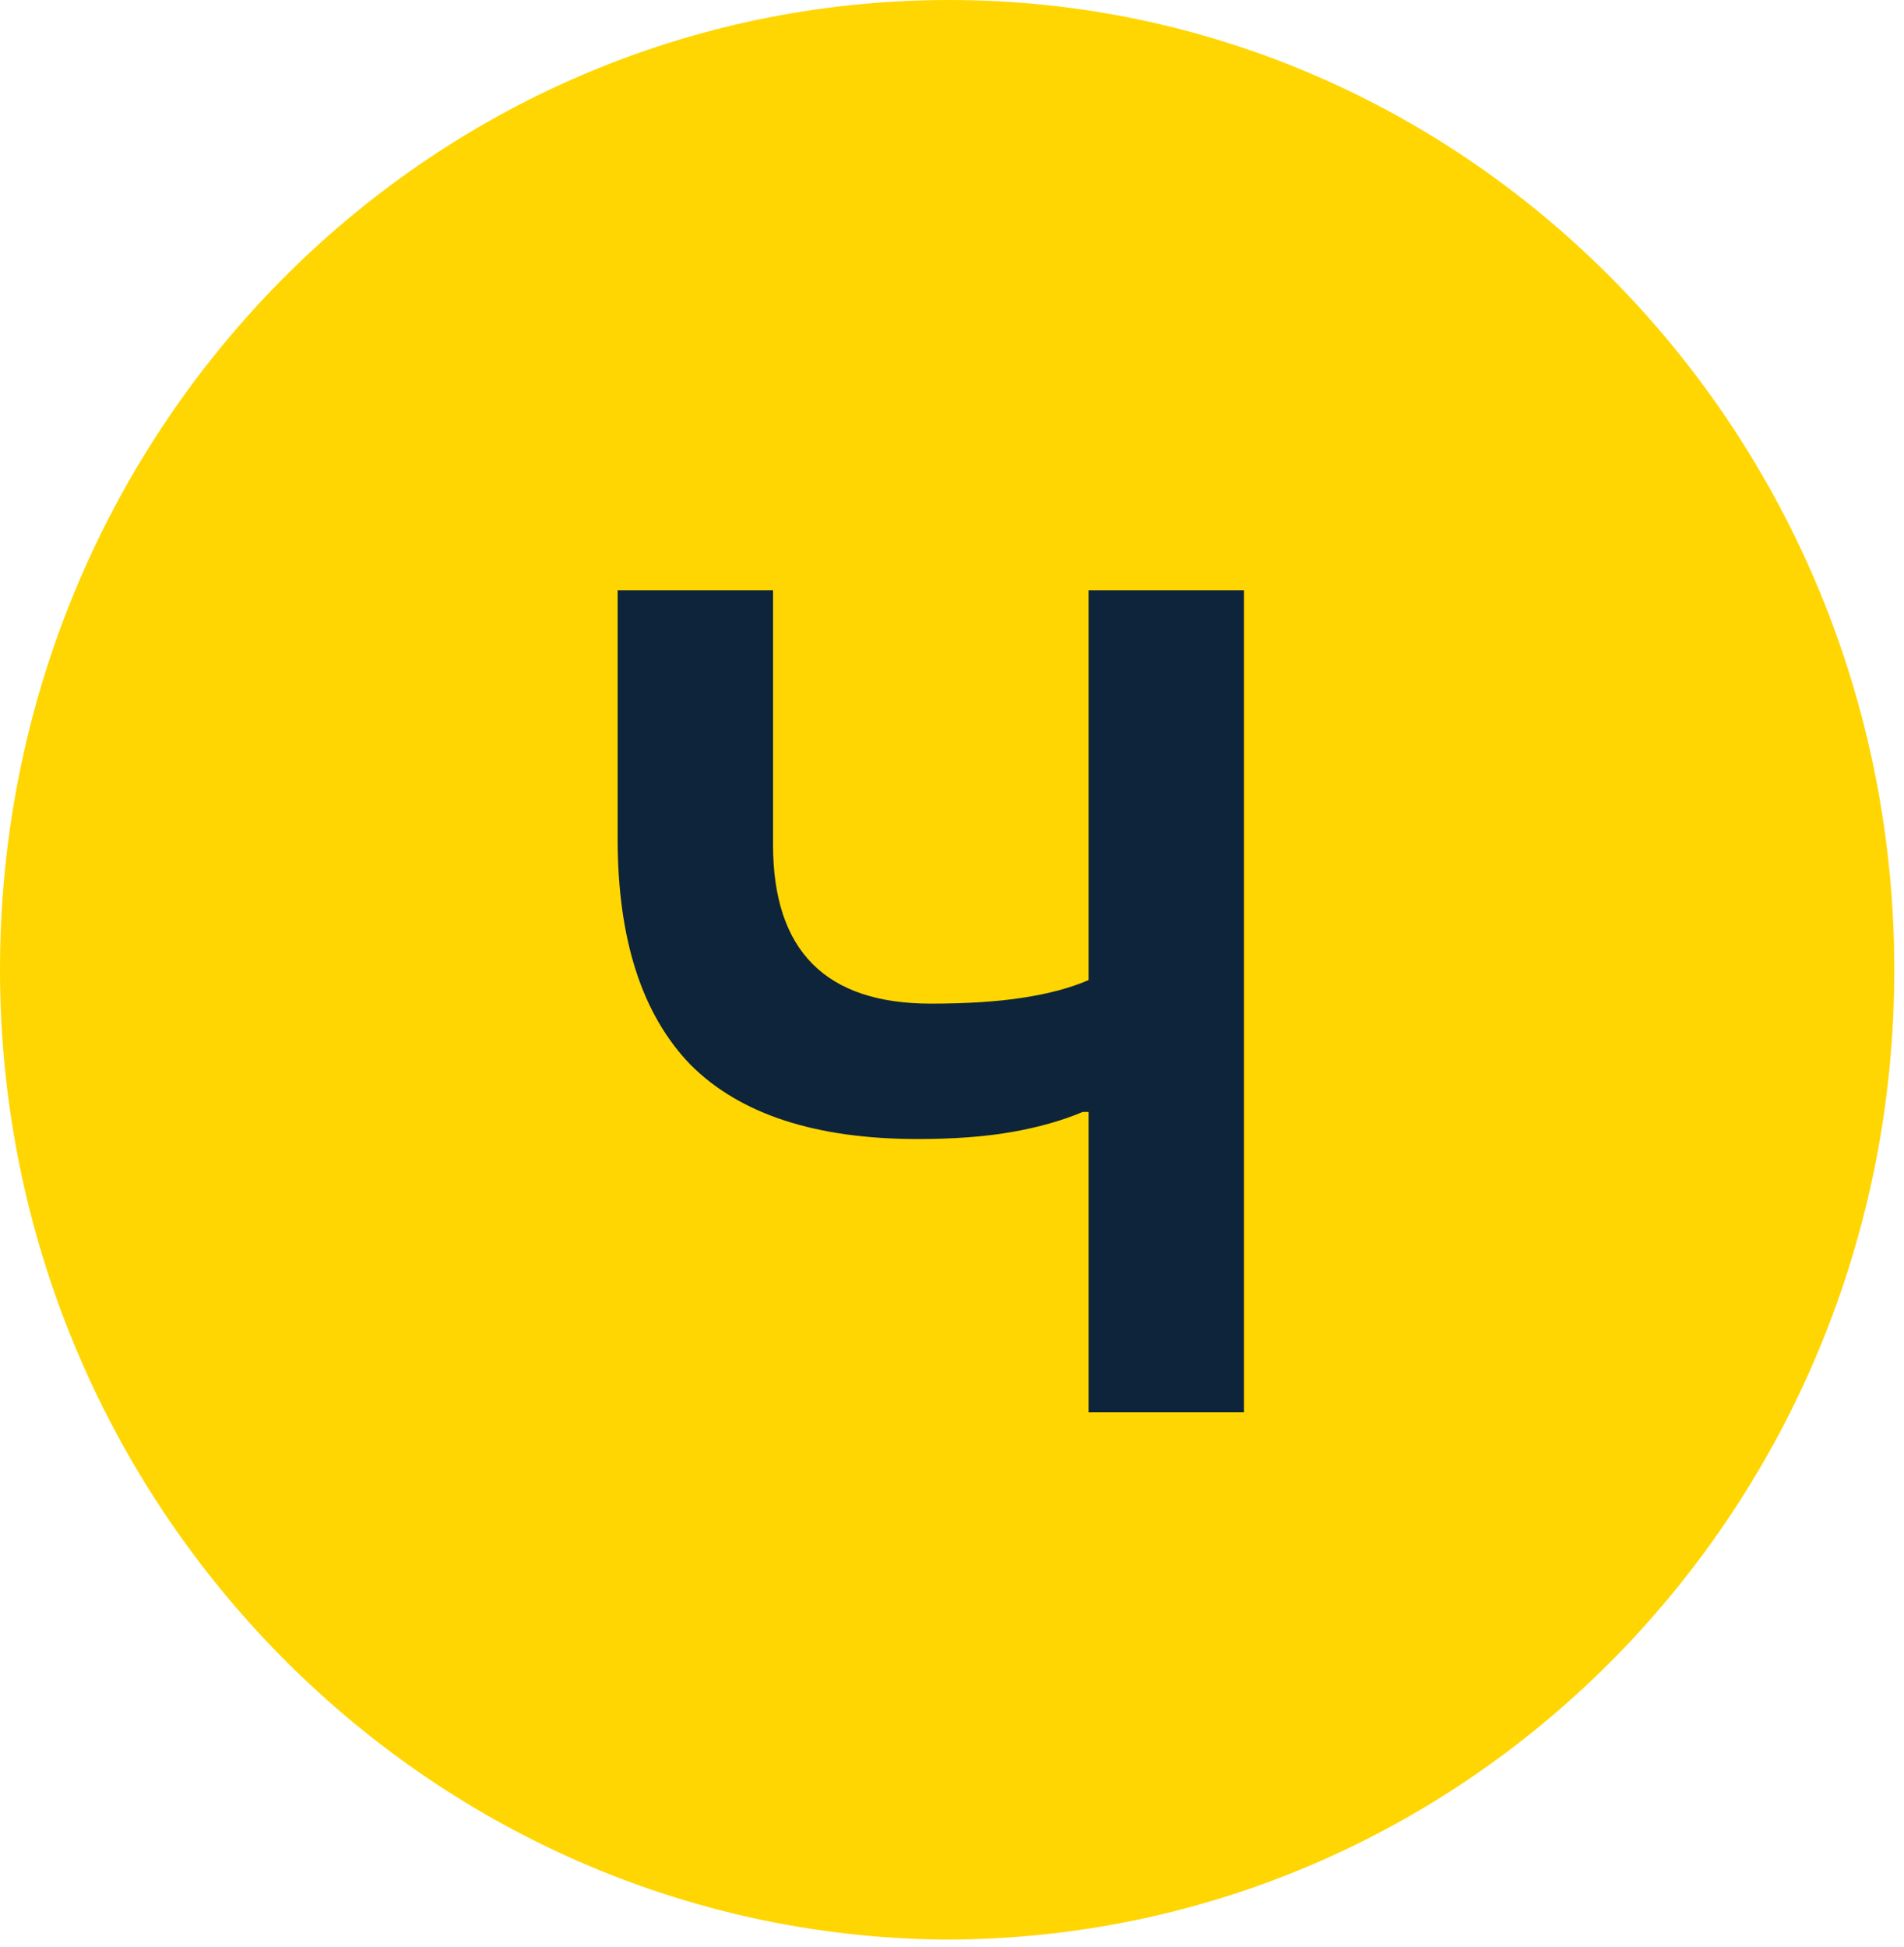
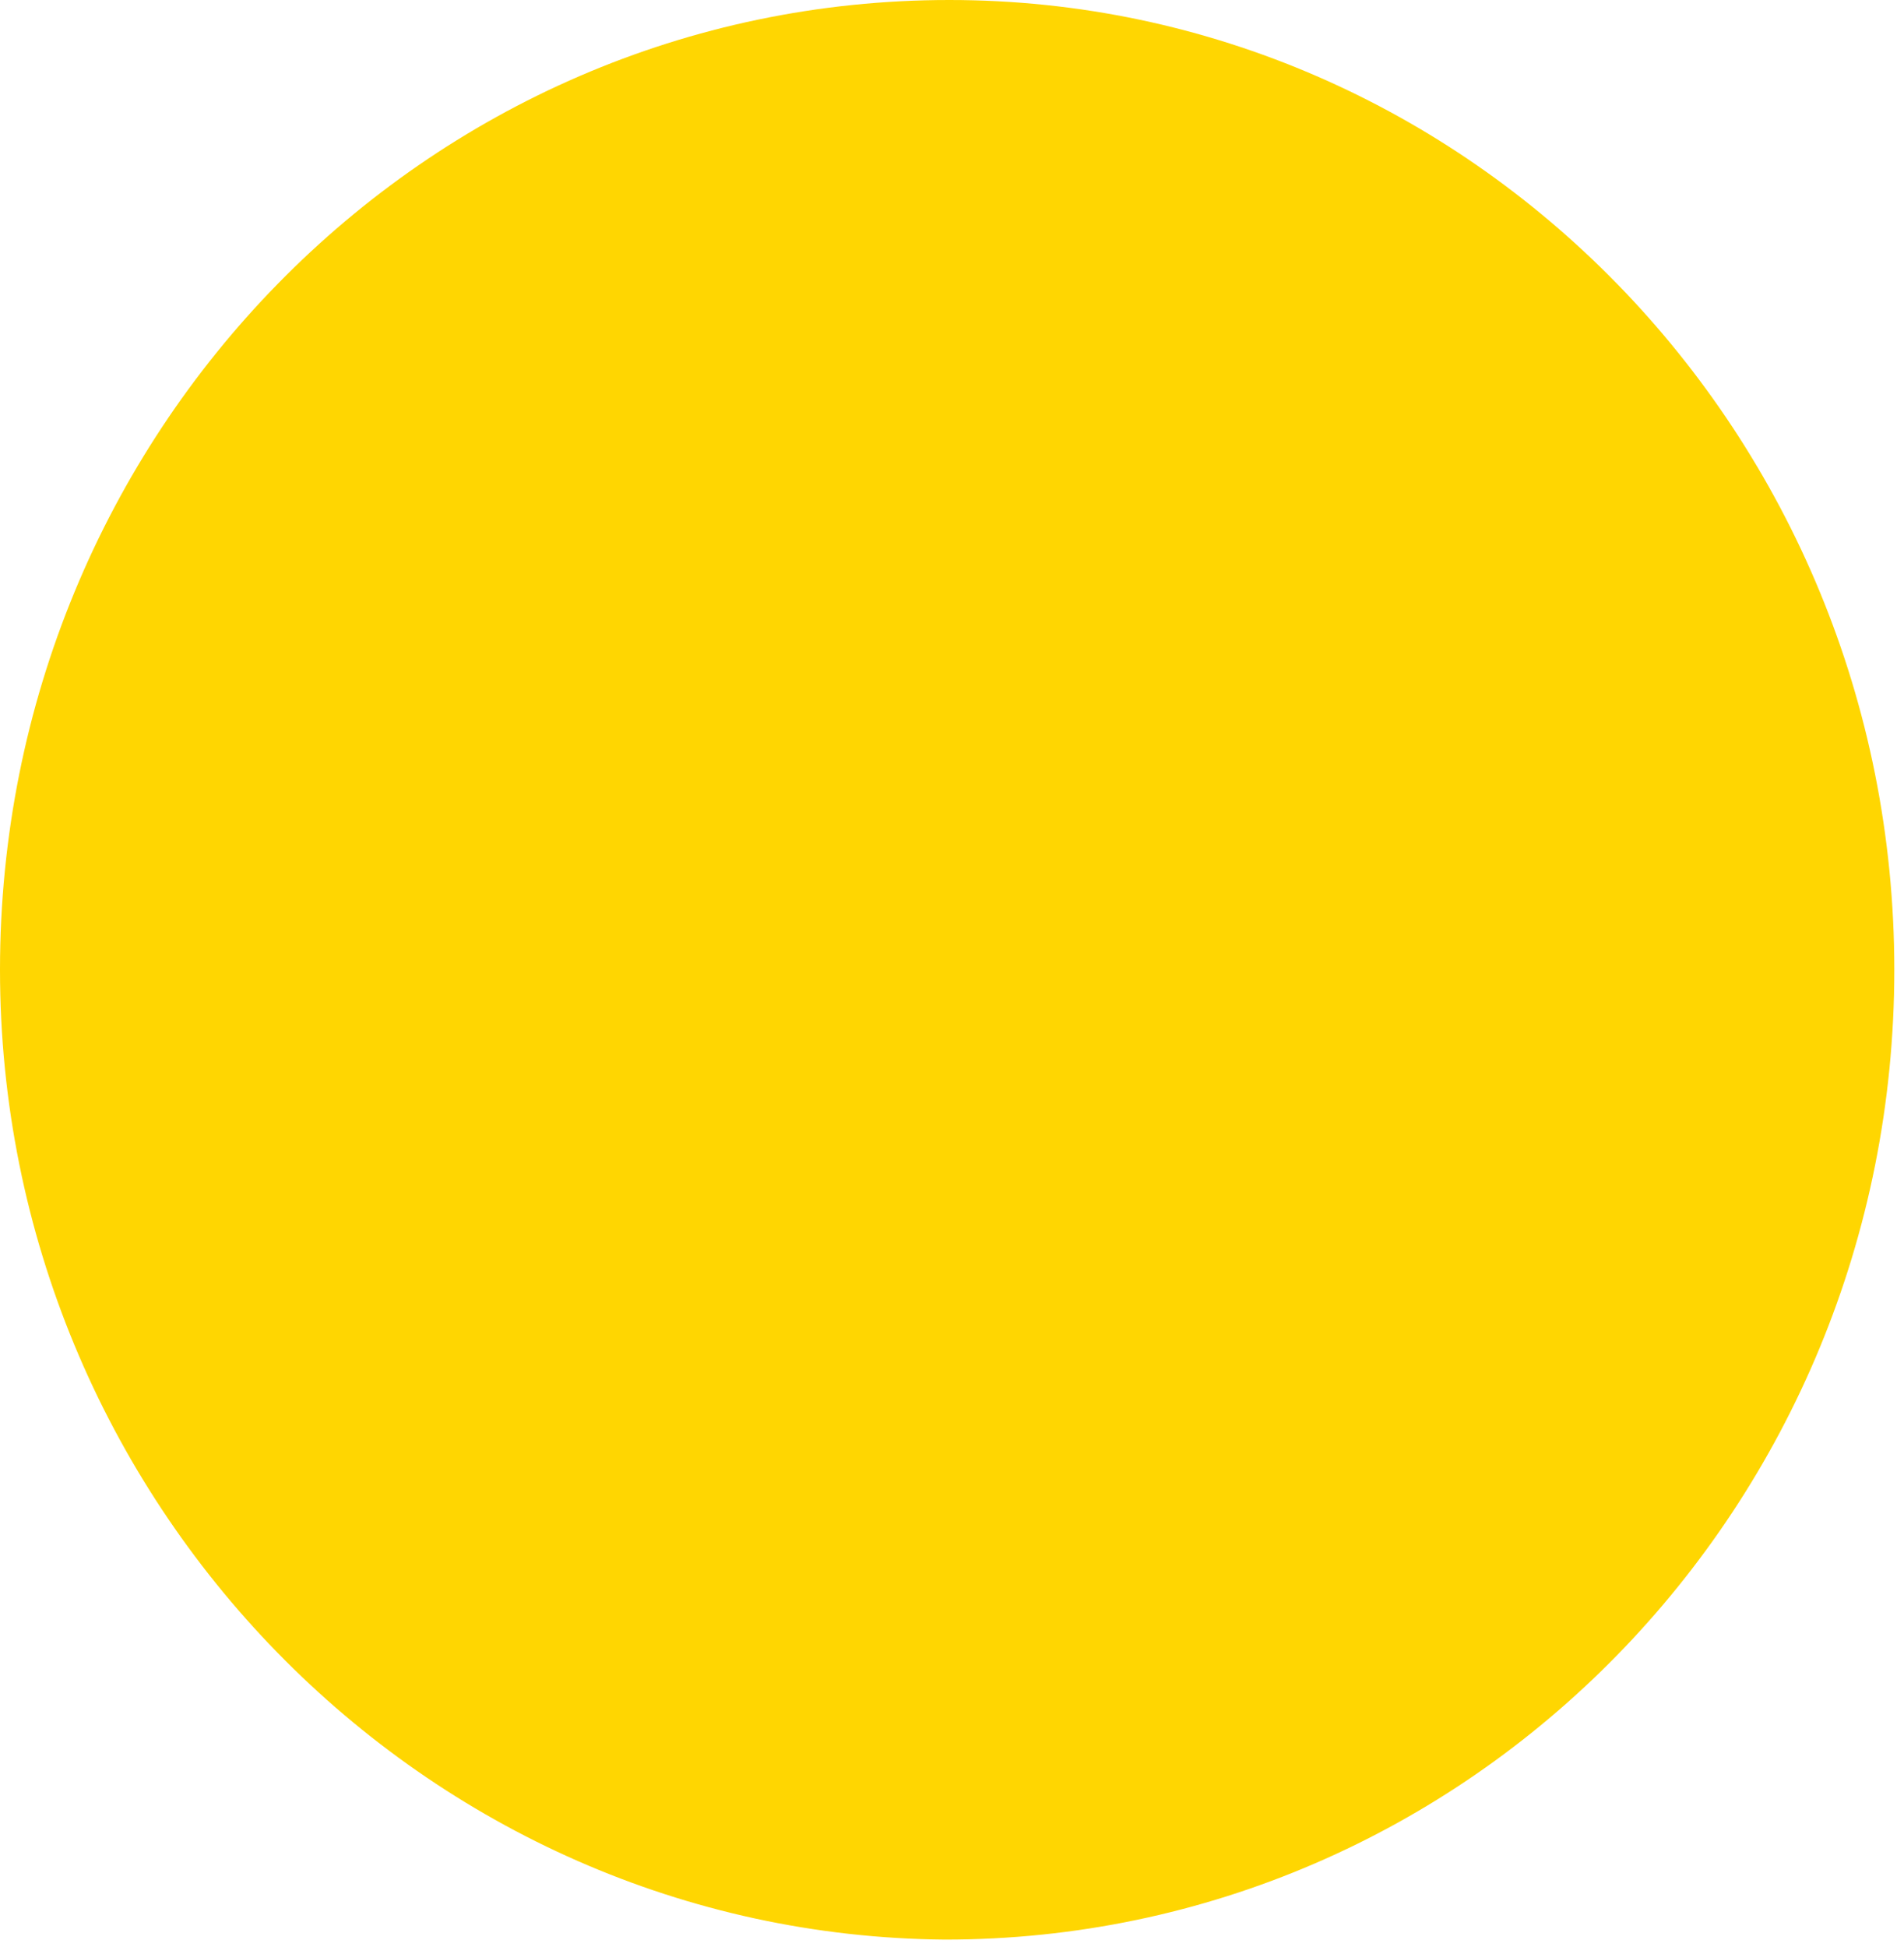
<svg xmlns="http://www.w3.org/2000/svg" width="178" height="182" viewBox="0 0 178 182" fill="none">
  <path d="M177.094 90.648C177.094 140.776 137.422 181.296 88.343 181.296C39.672 180.878 0 140.358 0 90.648C0 40.52 39.672 0 88.752 0C137.422 0 177.094 40.52 177.094 90.648Z" fill="#FFD601" />
-   <path d="M101.765 103.935H101.215C99.307 104.742 97.106 105.366 94.611 105.806C92.117 106.246 89.182 106.466 85.807 106.466C76.268 106.466 69.188 104.155 64.565 99.533C60.016 94.837 57.742 87.793 57.742 78.401V55.179H72.269V78.952C72.269 88.857 77.185 93.81 87.017 93.81C90.392 93.81 93.254 93.626 95.602 93.259C98.023 92.892 100.078 92.342 101.765 91.609V55.179H116.293V132H101.765V103.935Z" fill="#0E243A" />
</svg>